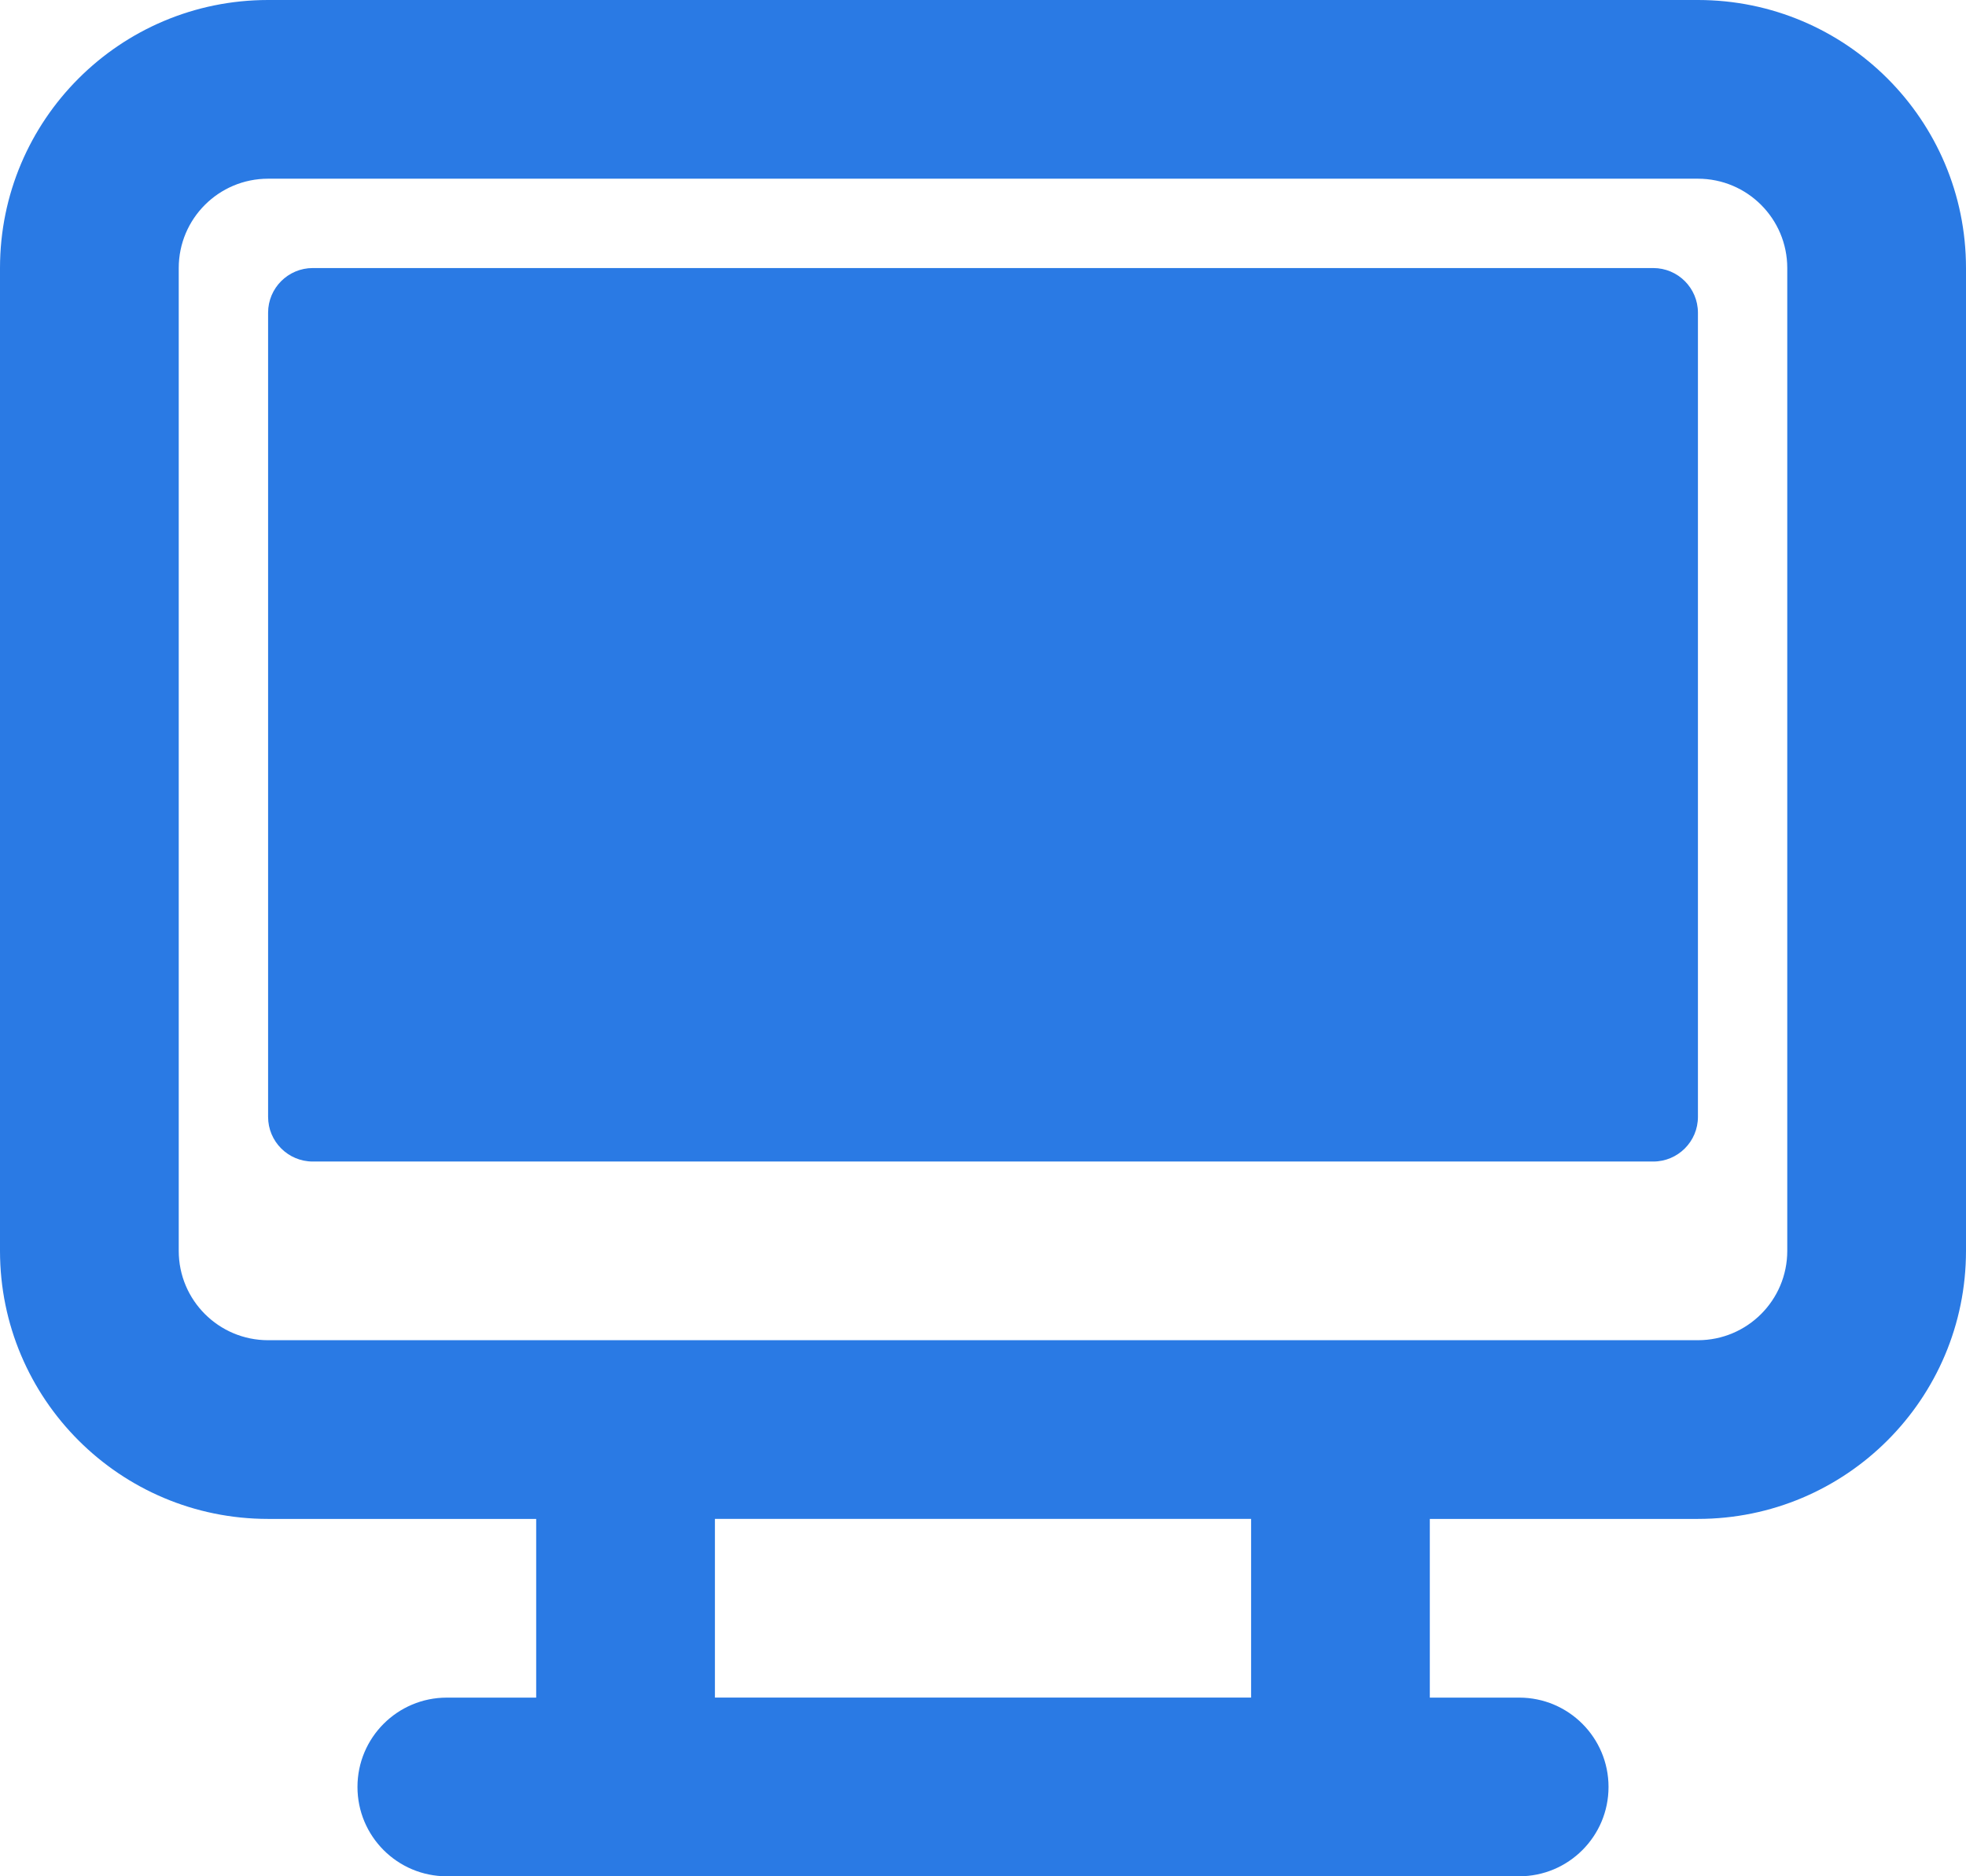
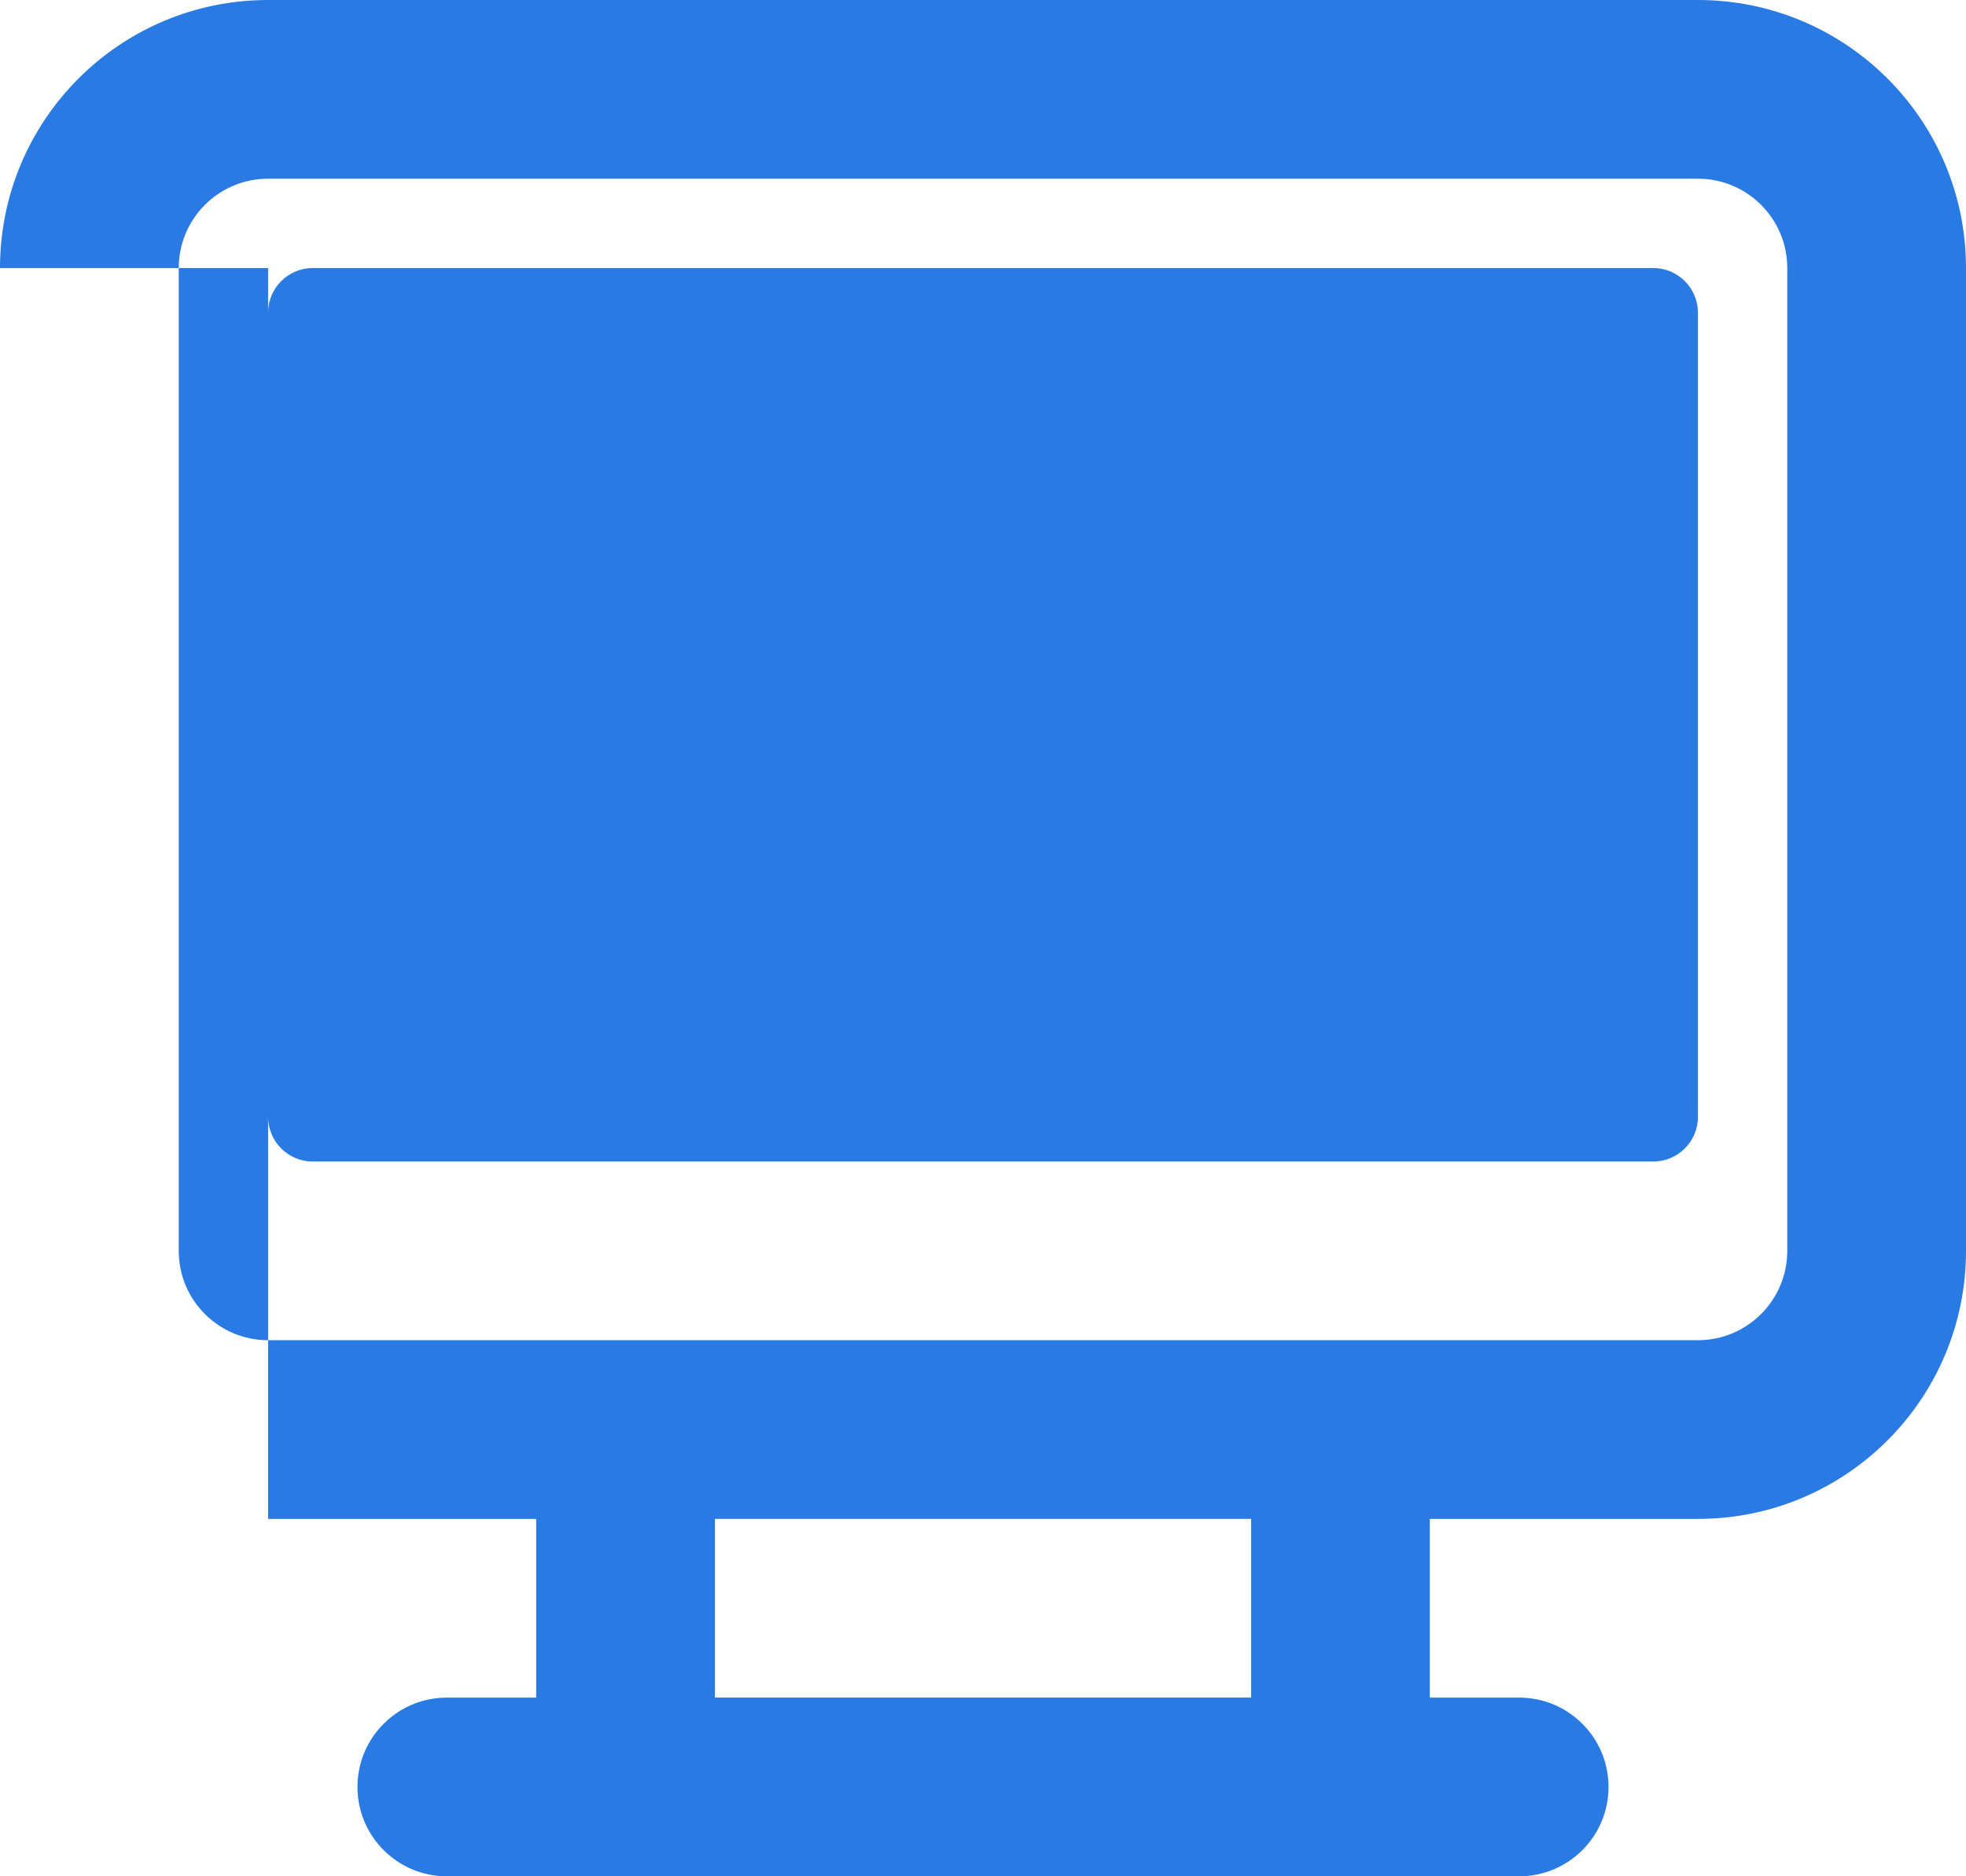
<svg xmlns="http://www.w3.org/2000/svg" id="Camada_2" data-name="Camada 2" viewBox="0 0 733.33 700">
  <defs>
    <style>
      .cls-1 {
        fill-rule: evenodd;
      }
    </style>
  </defs>
  <g id="Camada_1-2" data-name="Camada 1">
-     <path class="cls-1" d="m0,100C0,44.77,44.77,0,100,0h533.33c55.23,0,100,44.77,100,100v366.67c0,55.23-44.77,100-100,100h-100v66.67h33.33c18.41,0,33.33,14.92,33.33,33.33s-14.92,33.33-33.33,33.33H166.67c-18.41,0-33.33-14.92-33.33-33.33s14.92-33.33,33.33-33.33h33.33v-66.67h-100c-55.23,0-100-44.77-100-100V100Zm466.67,533.33v-66.67h-200v66.67h200Zm166.67-133.33H100c-18.41,0-33.33-14.92-33.33-33.33V100c0-18.41,14.92-33.33,33.33-33.33h533.33c18.41,0,33.33,14.92,33.33,33.33v366.67c0,18.41-14.92,33.33-33.33,33.33ZM116.67,100c-9.2,0-16.67,7.46-16.67,16.67v300c0,9.2,7.46,16.67,16.67,16.67h500c9.2,0,16.67-7.46,16.67-16.67V116.67c0-9.2-7.46-16.67-16.67-16.67H116.67Z" fill="#2A7AE4" />
+     <path class="cls-1" d="m0,100C0,44.77,44.77,0,100,0h533.33c55.23,0,100,44.77,100,100v366.67c0,55.23-44.77,100-100,100h-100v66.67h33.33c18.41,0,33.33,14.92,33.33,33.33s-14.92,33.33-33.33,33.33H166.67c-18.41,0-33.33-14.92-33.33-33.33s14.92-33.33,33.33-33.33h33.33v-66.67h-100V100Zm466.67,533.33v-66.67h-200v66.67h200Zm166.67-133.33H100c-18.41,0-33.33-14.92-33.33-33.33V100c0-18.41,14.92-33.33,33.33-33.33h533.33c18.41,0,33.33,14.92,33.33,33.33v366.67c0,18.41-14.92,33.33-33.33,33.33ZM116.67,100c-9.2,0-16.67,7.46-16.67,16.67v300c0,9.2,7.46,16.67,16.67,16.67h500c9.2,0,16.67-7.46,16.67-16.67V116.67c0-9.2-7.46-16.67-16.67-16.67H116.67Z" fill="#2A7AE4" />
  </g>
</svg>